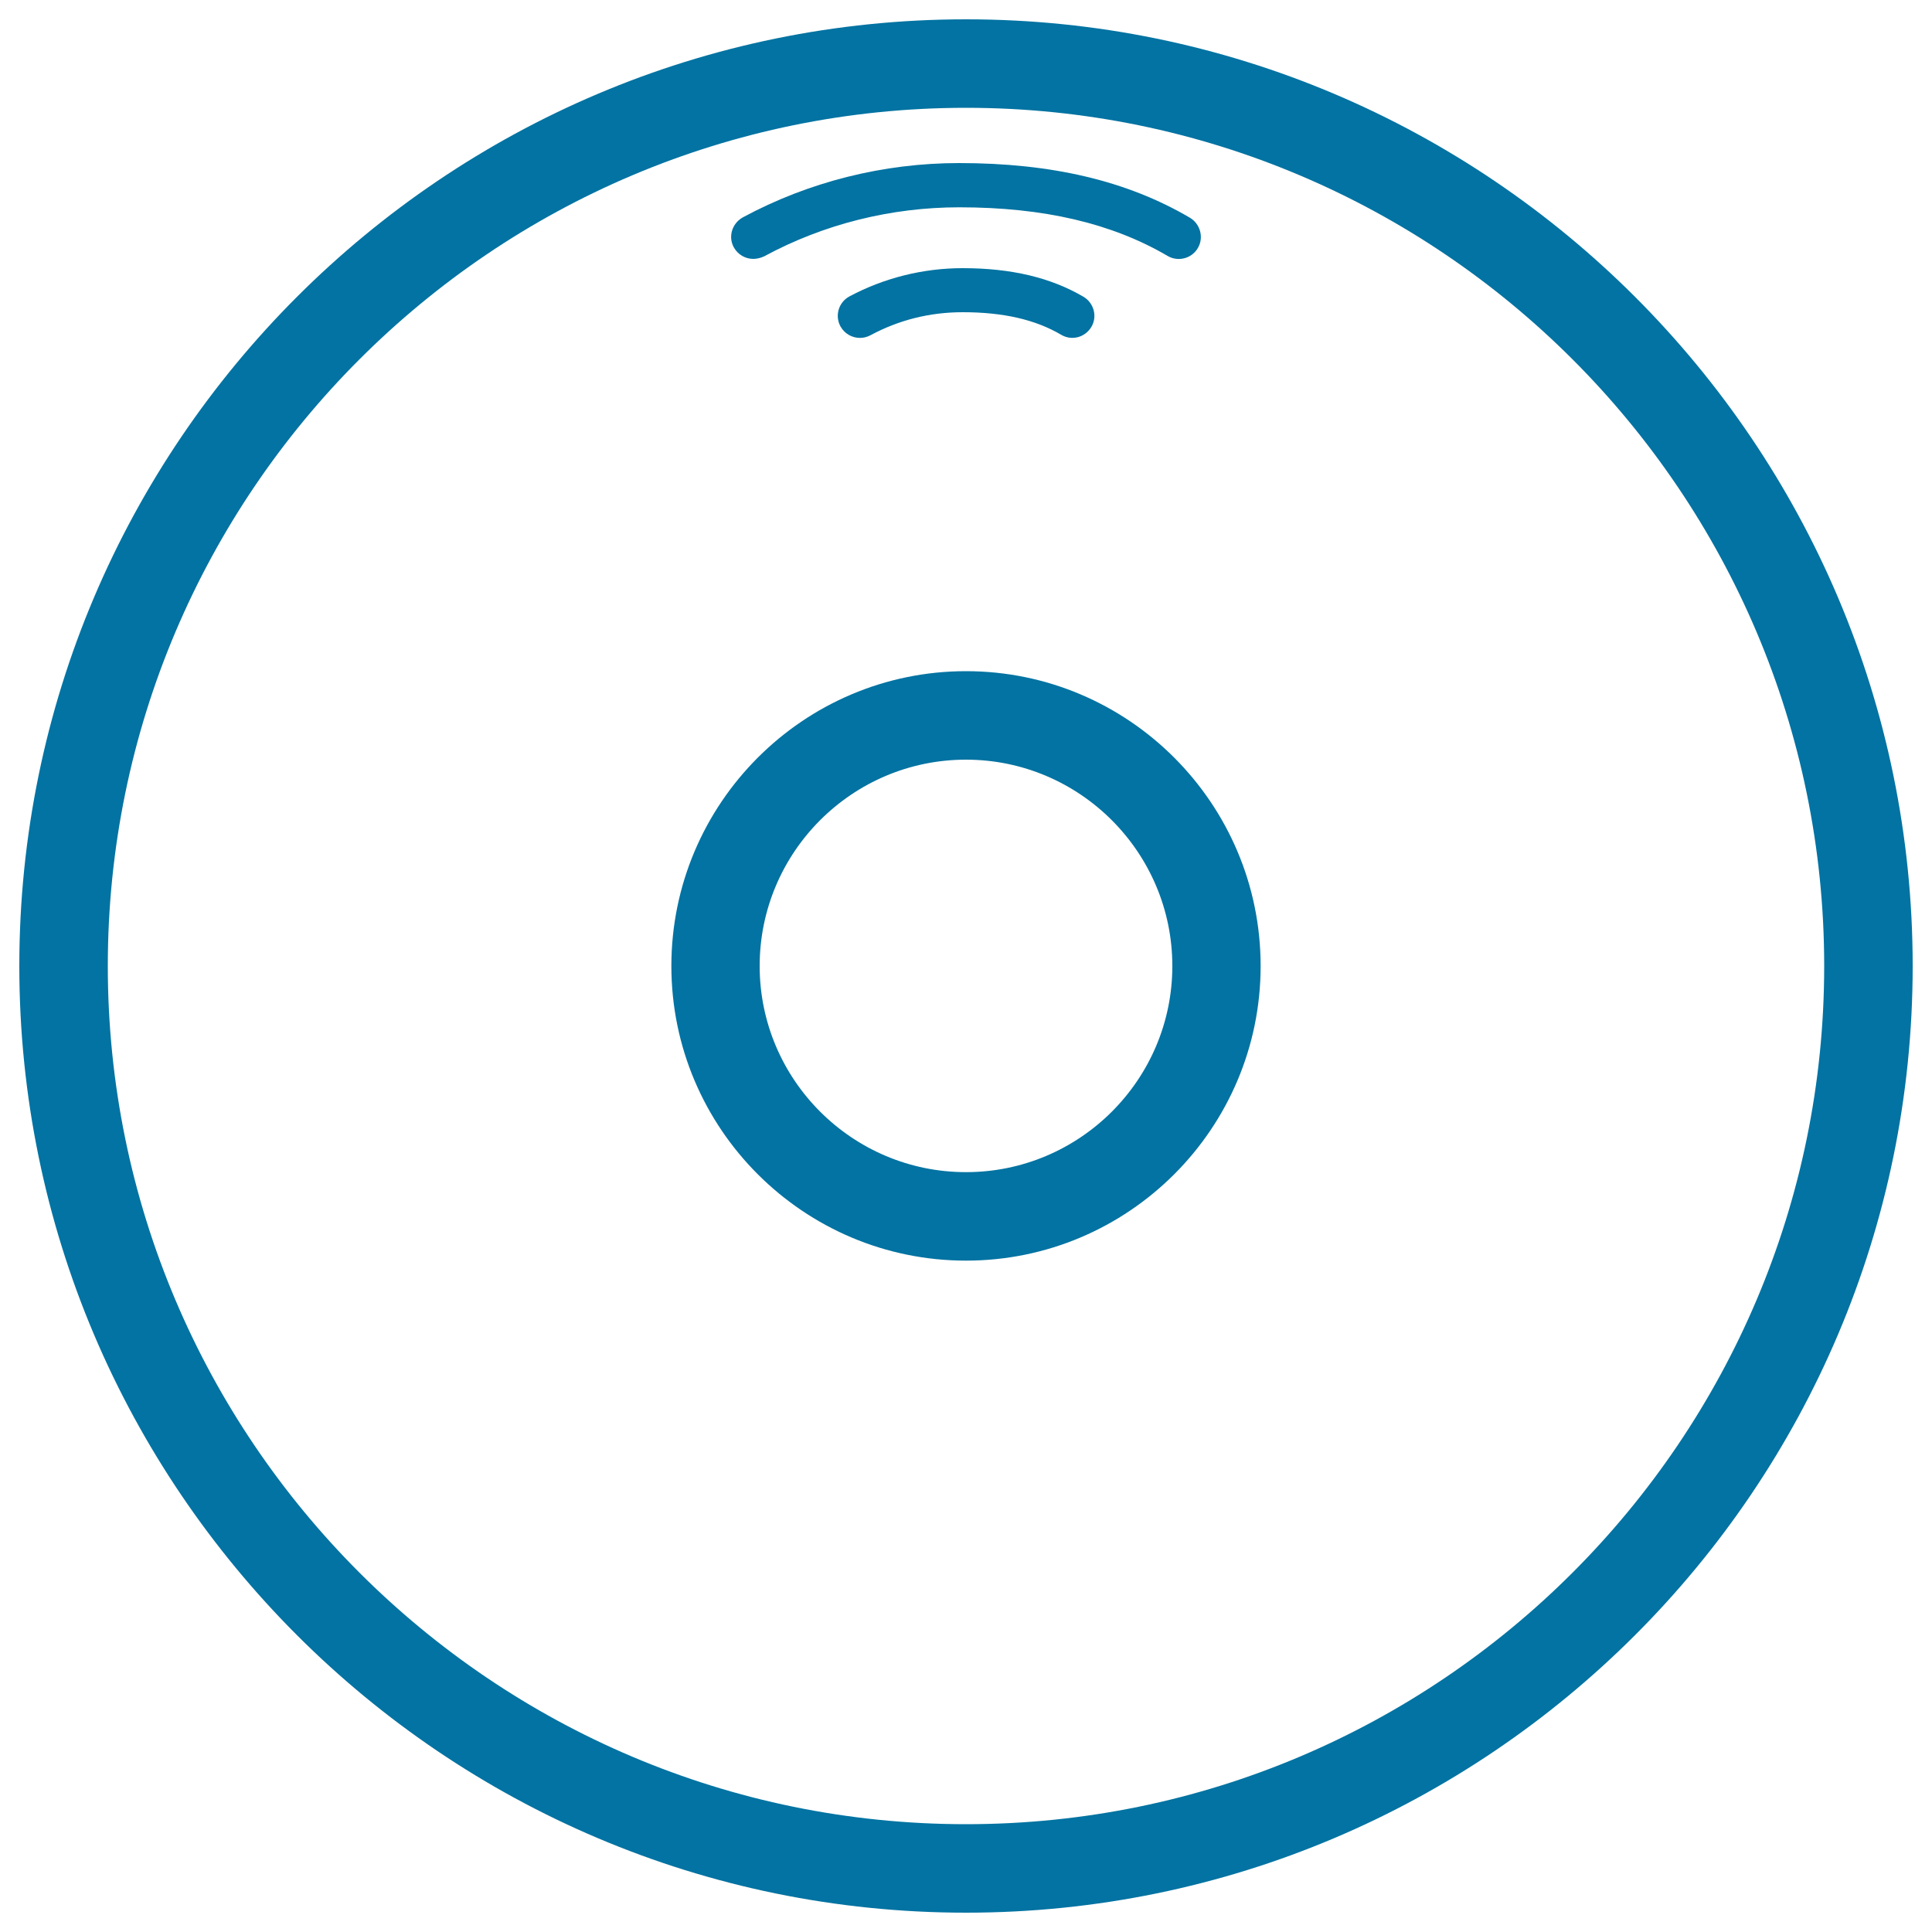
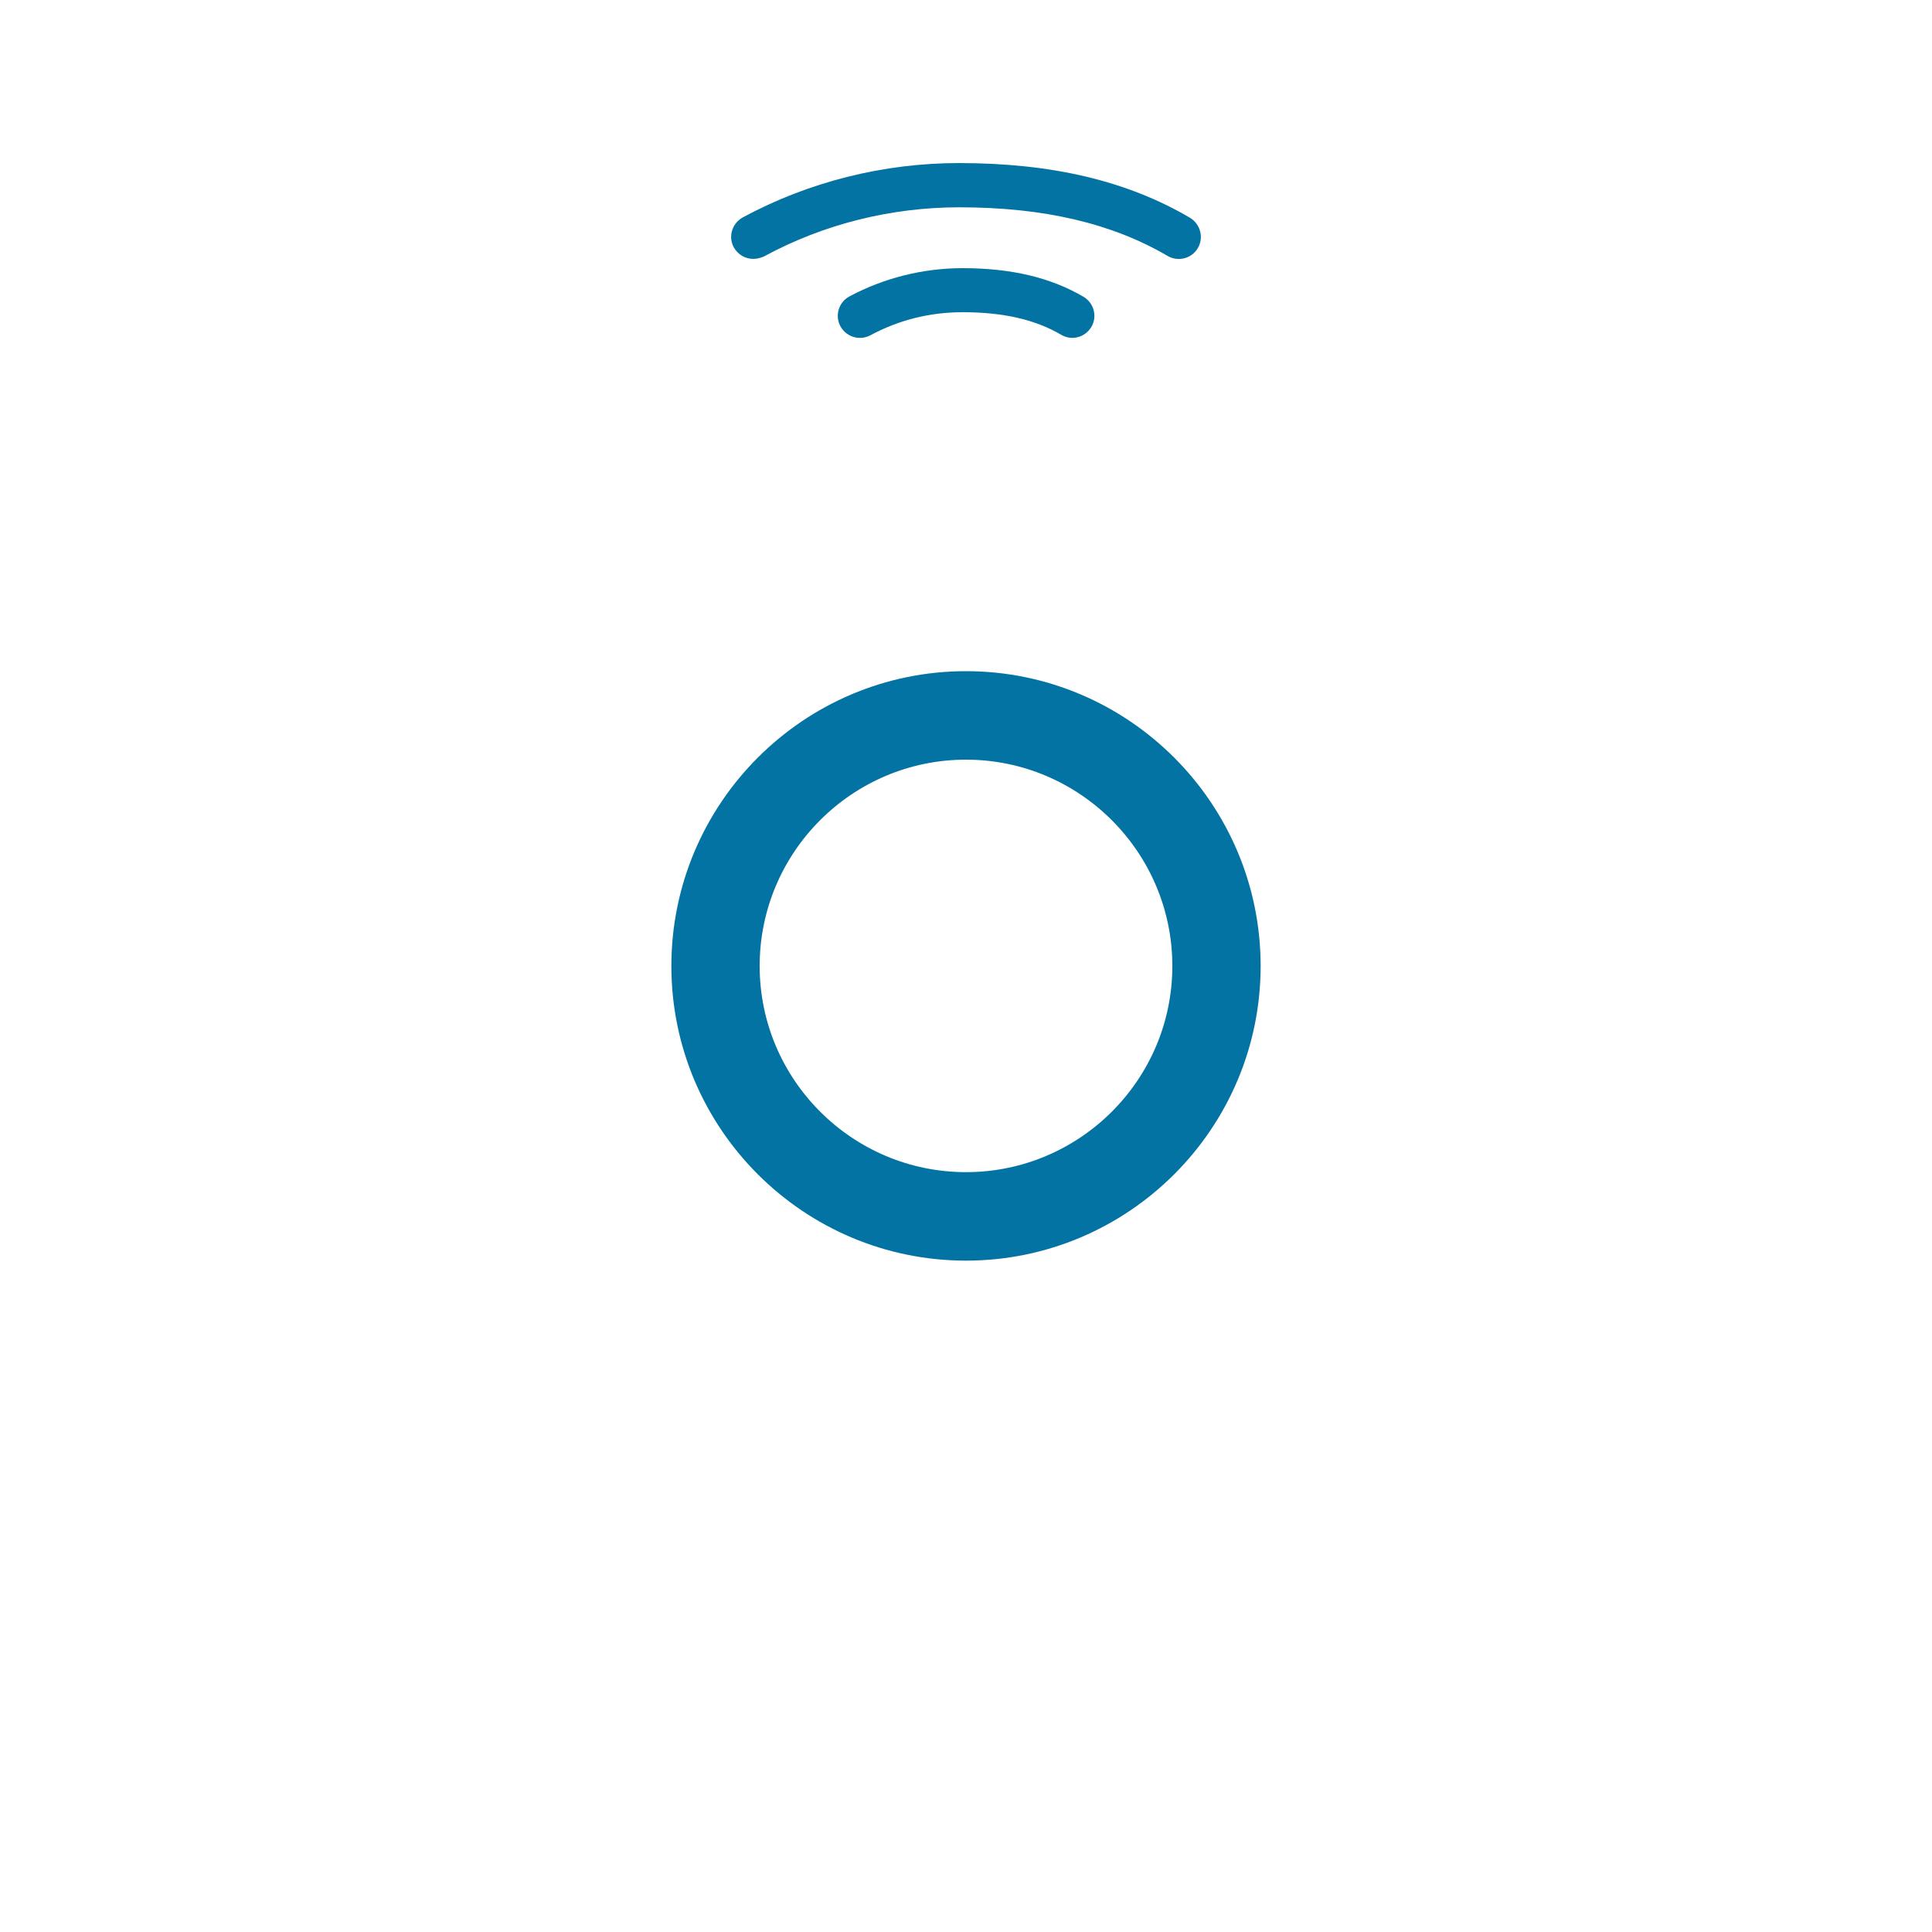
<svg xmlns="http://www.w3.org/2000/svg" viewBox="0 0 1000 1000" style="fill:#0273a2">
  <title>Disc Outline SVG icon</title>
  <g>
    <g>
-       <path d="M500,990C229.8,990,10,770.2,10,500C10,229.8,229.8,10,500,10c270.2,0,490,219.8,490,490C990,770.2,770.2,990,500,990z M500,55.8C255,55.8,55.8,255,55.8,500C55.8,745,255,944.2,500,944.2c245,0,444.2-199.2,444.2-444.2C944.2,255,745,55.8,500,55.8z" />
      <g>
        <path d="M389.9,134c-4.1,0-8-2.2-10.1-6c-3-5.5-0.9-12.4,4.7-15.5c34.1-18.4,72.8-28.1,111.9-28.1c48,0,87,9.2,119.5,28.3c5.4,3.2,7.3,10.3,4.1,15.7c-3.2,5.5-10.3,7.2-15.6,4.1c-28.8-16.9-64.1-25.2-107.9-25.2c-35.3,0-70.2,8.7-101,25.4C393.7,133.5,391.8,134,389.9,134z" />
        <path d="M445.1,174.9c-4.1,0-8-2.2-10.1-6c-3-5.6-0.9-12.5,4.7-15.5c17.8-9.5,38-14.6,58.5-14.6c25.1,0,45.5,4.8,62.6,14.8c5.4,3.2,7.3,10.2,4.1,15.6c-3.3,5.5-10.2,7.3-15.6,4.1c-13.4-7.9-30.1-11.7-51-11.7c-17,0-33,4-47.7,11.9C448.7,174.5,446.9,174.9,445.1,174.9z" />
      </g>
      <path d="M500,652.5c-84.1,0-152.5-68.4-152.5-152.5c0-84.1,68.4-152.6,152.5-152.6c84.1,0,152.5,68.5,152.5,152.6C652.5,584.1,584.1,652.5,500,652.5z M500,393.2c-58.9,0-106.8,47.9-106.8,106.8c0,58.8,47.9,106.7,106.8,106.7c58.9,0,106.8-47.9,106.8-106.7C606.8,441.2,558.9,393.2,500,393.2z" />
    </g>
  </g>
</svg>